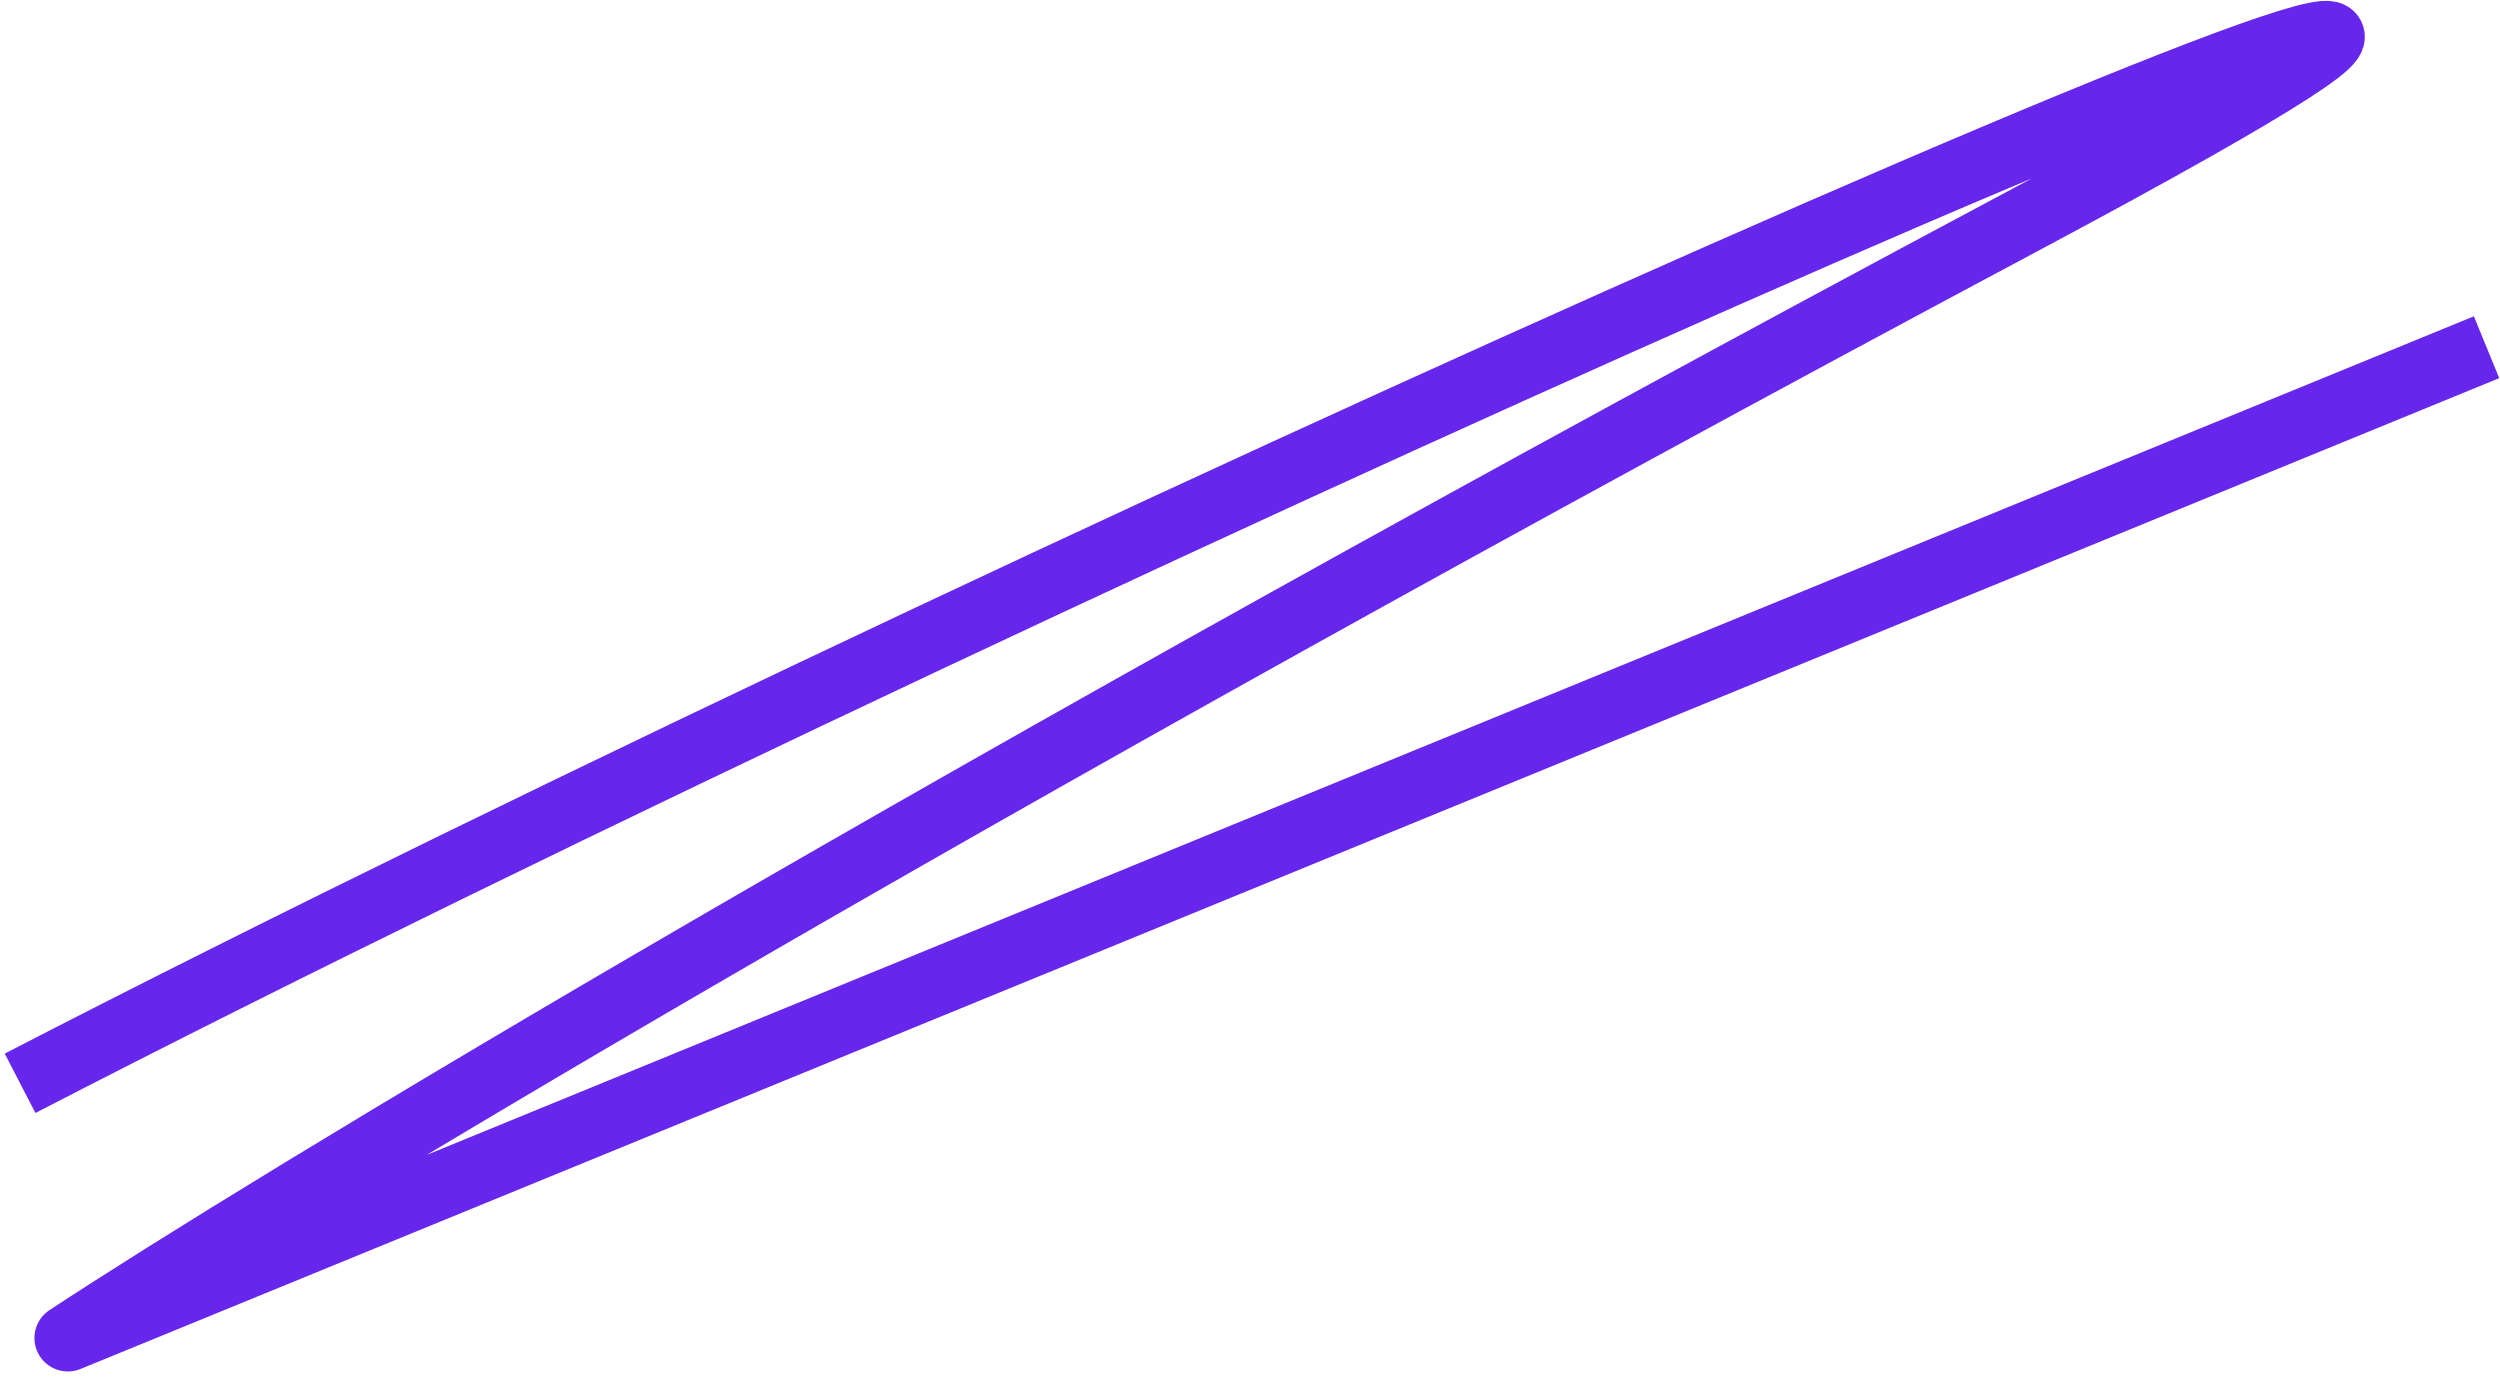
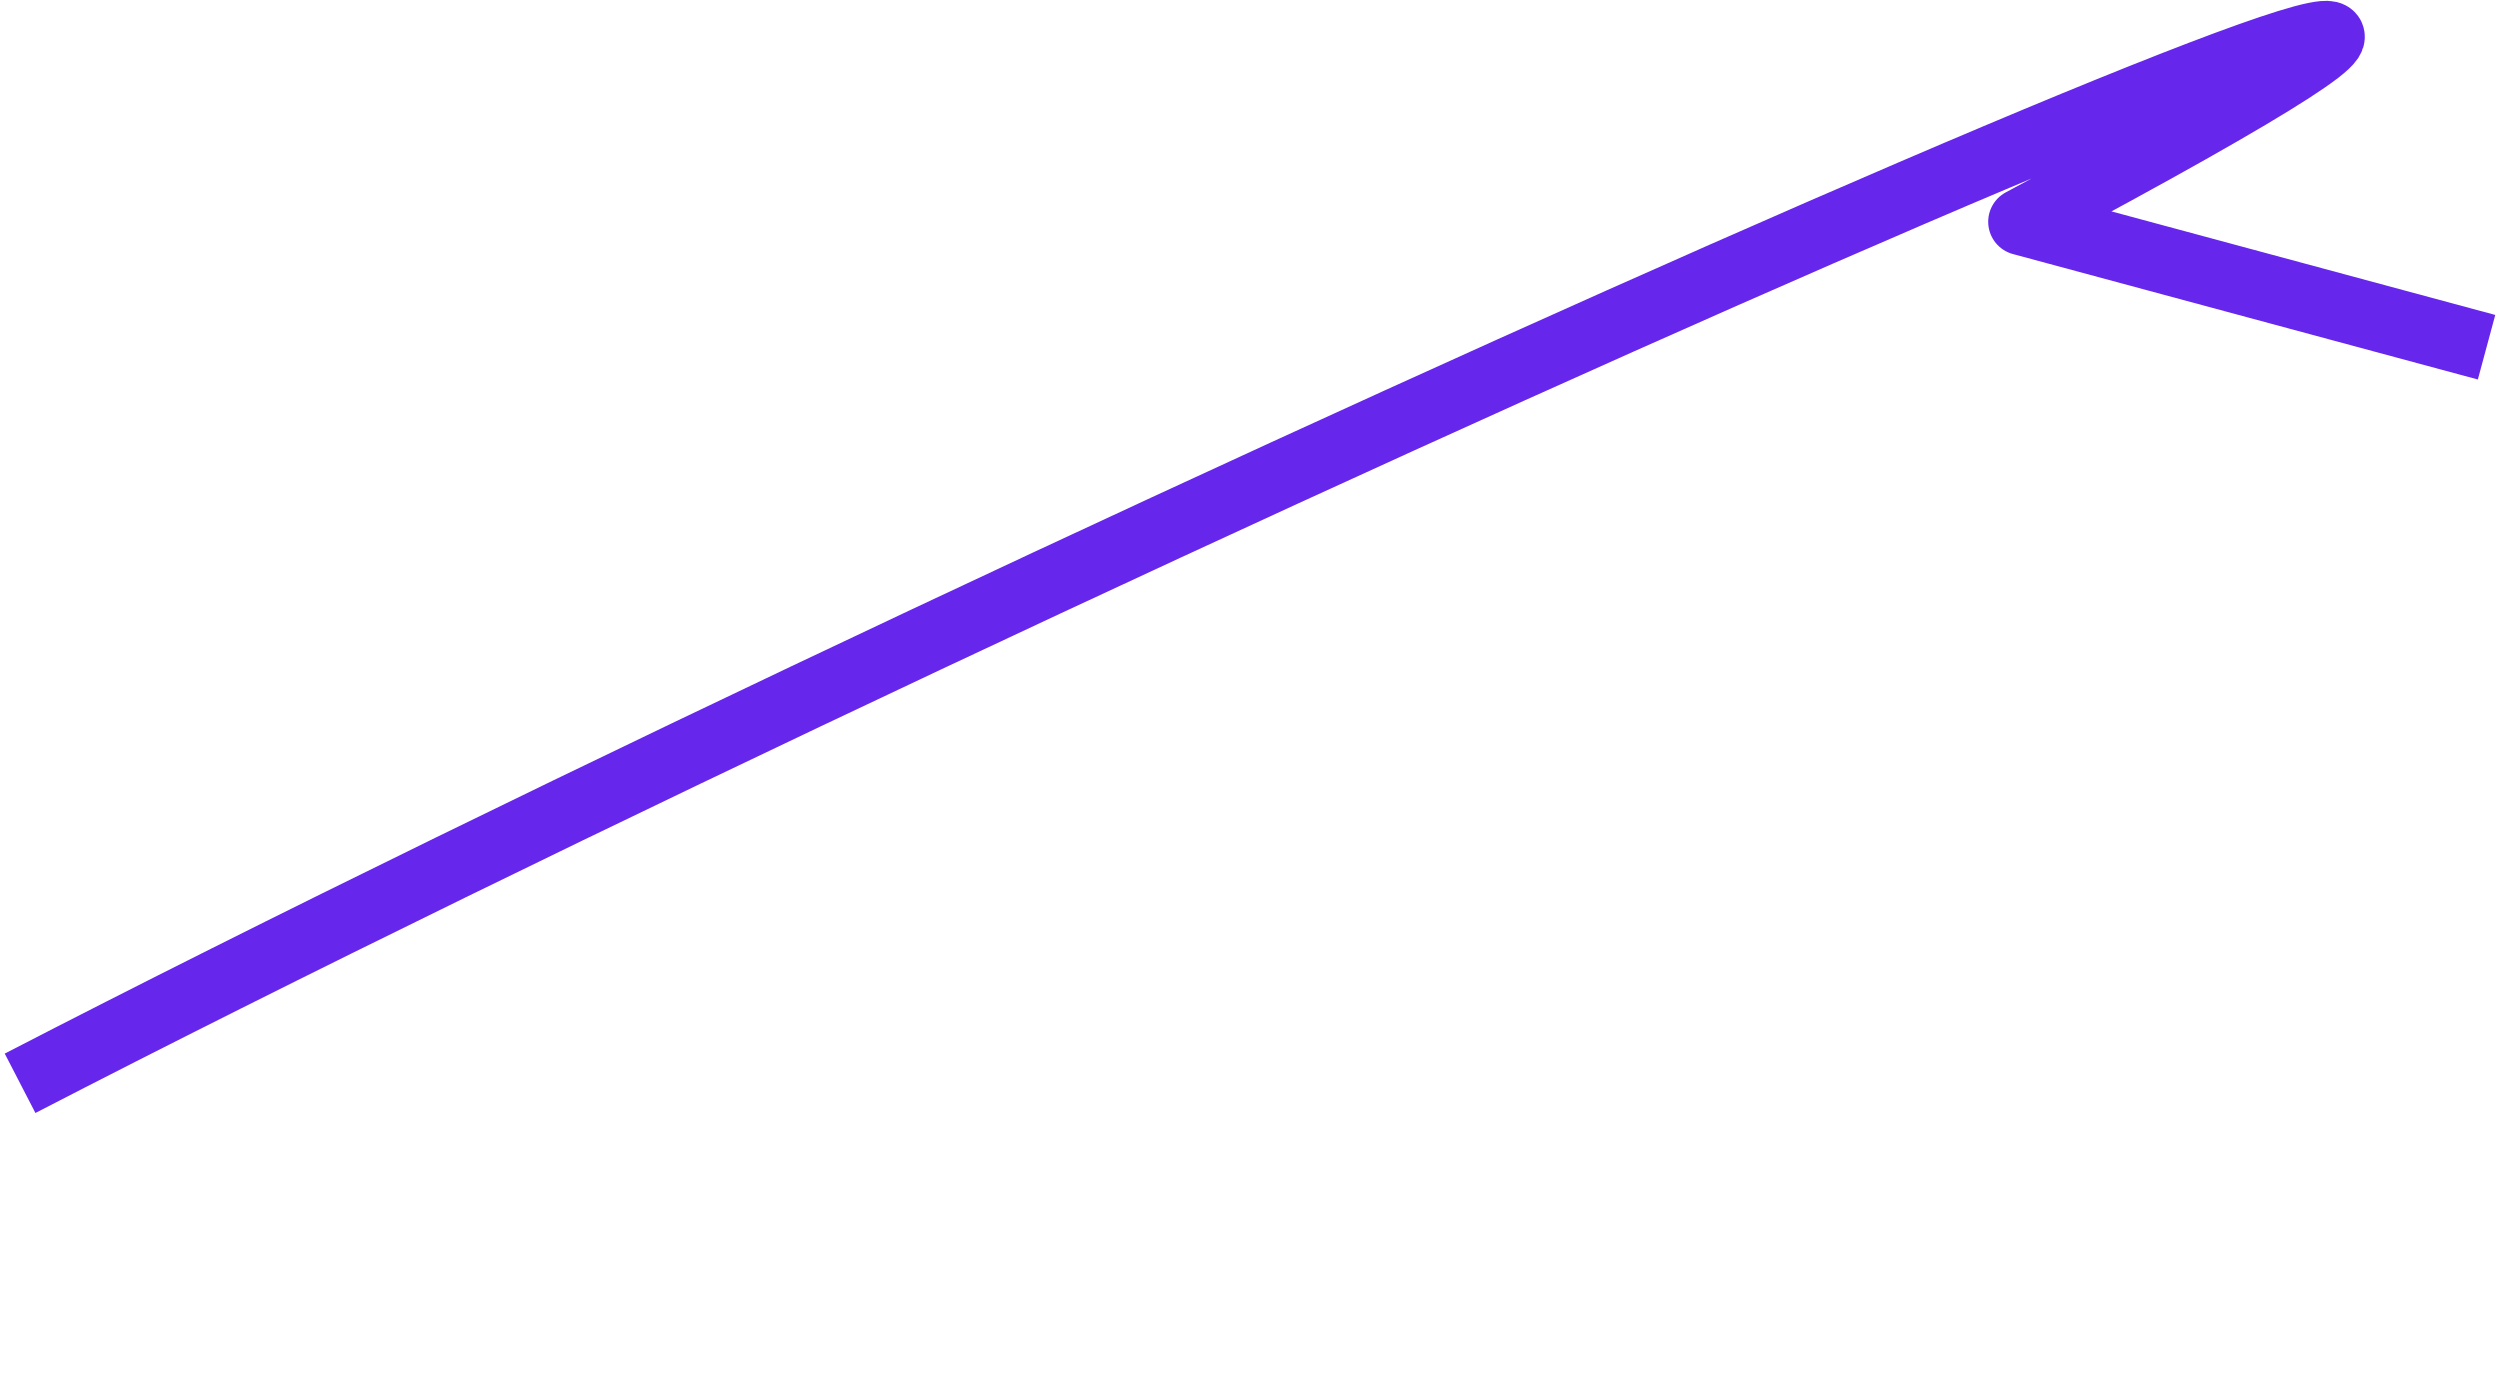
<svg xmlns="http://www.w3.org/2000/svg" width="187" height="103" viewBox="0 0 187 103" fill="none">
-   <path d="M1.502 81.03C79.668 40.637 232.567 -26.792 151.217 16.589C69.866 59.97 19.893 90.328 5.076 100.085L185.994 25.972" stroke="#6626EC" stroke-width="5" stroke-linejoin="round" />
+   <path d="M1.502 81.03C79.668 40.637 232.567 -26.792 151.217 16.589L185.994 25.972" stroke="#6626EC" stroke-width="5" stroke-linejoin="round" />
</svg>